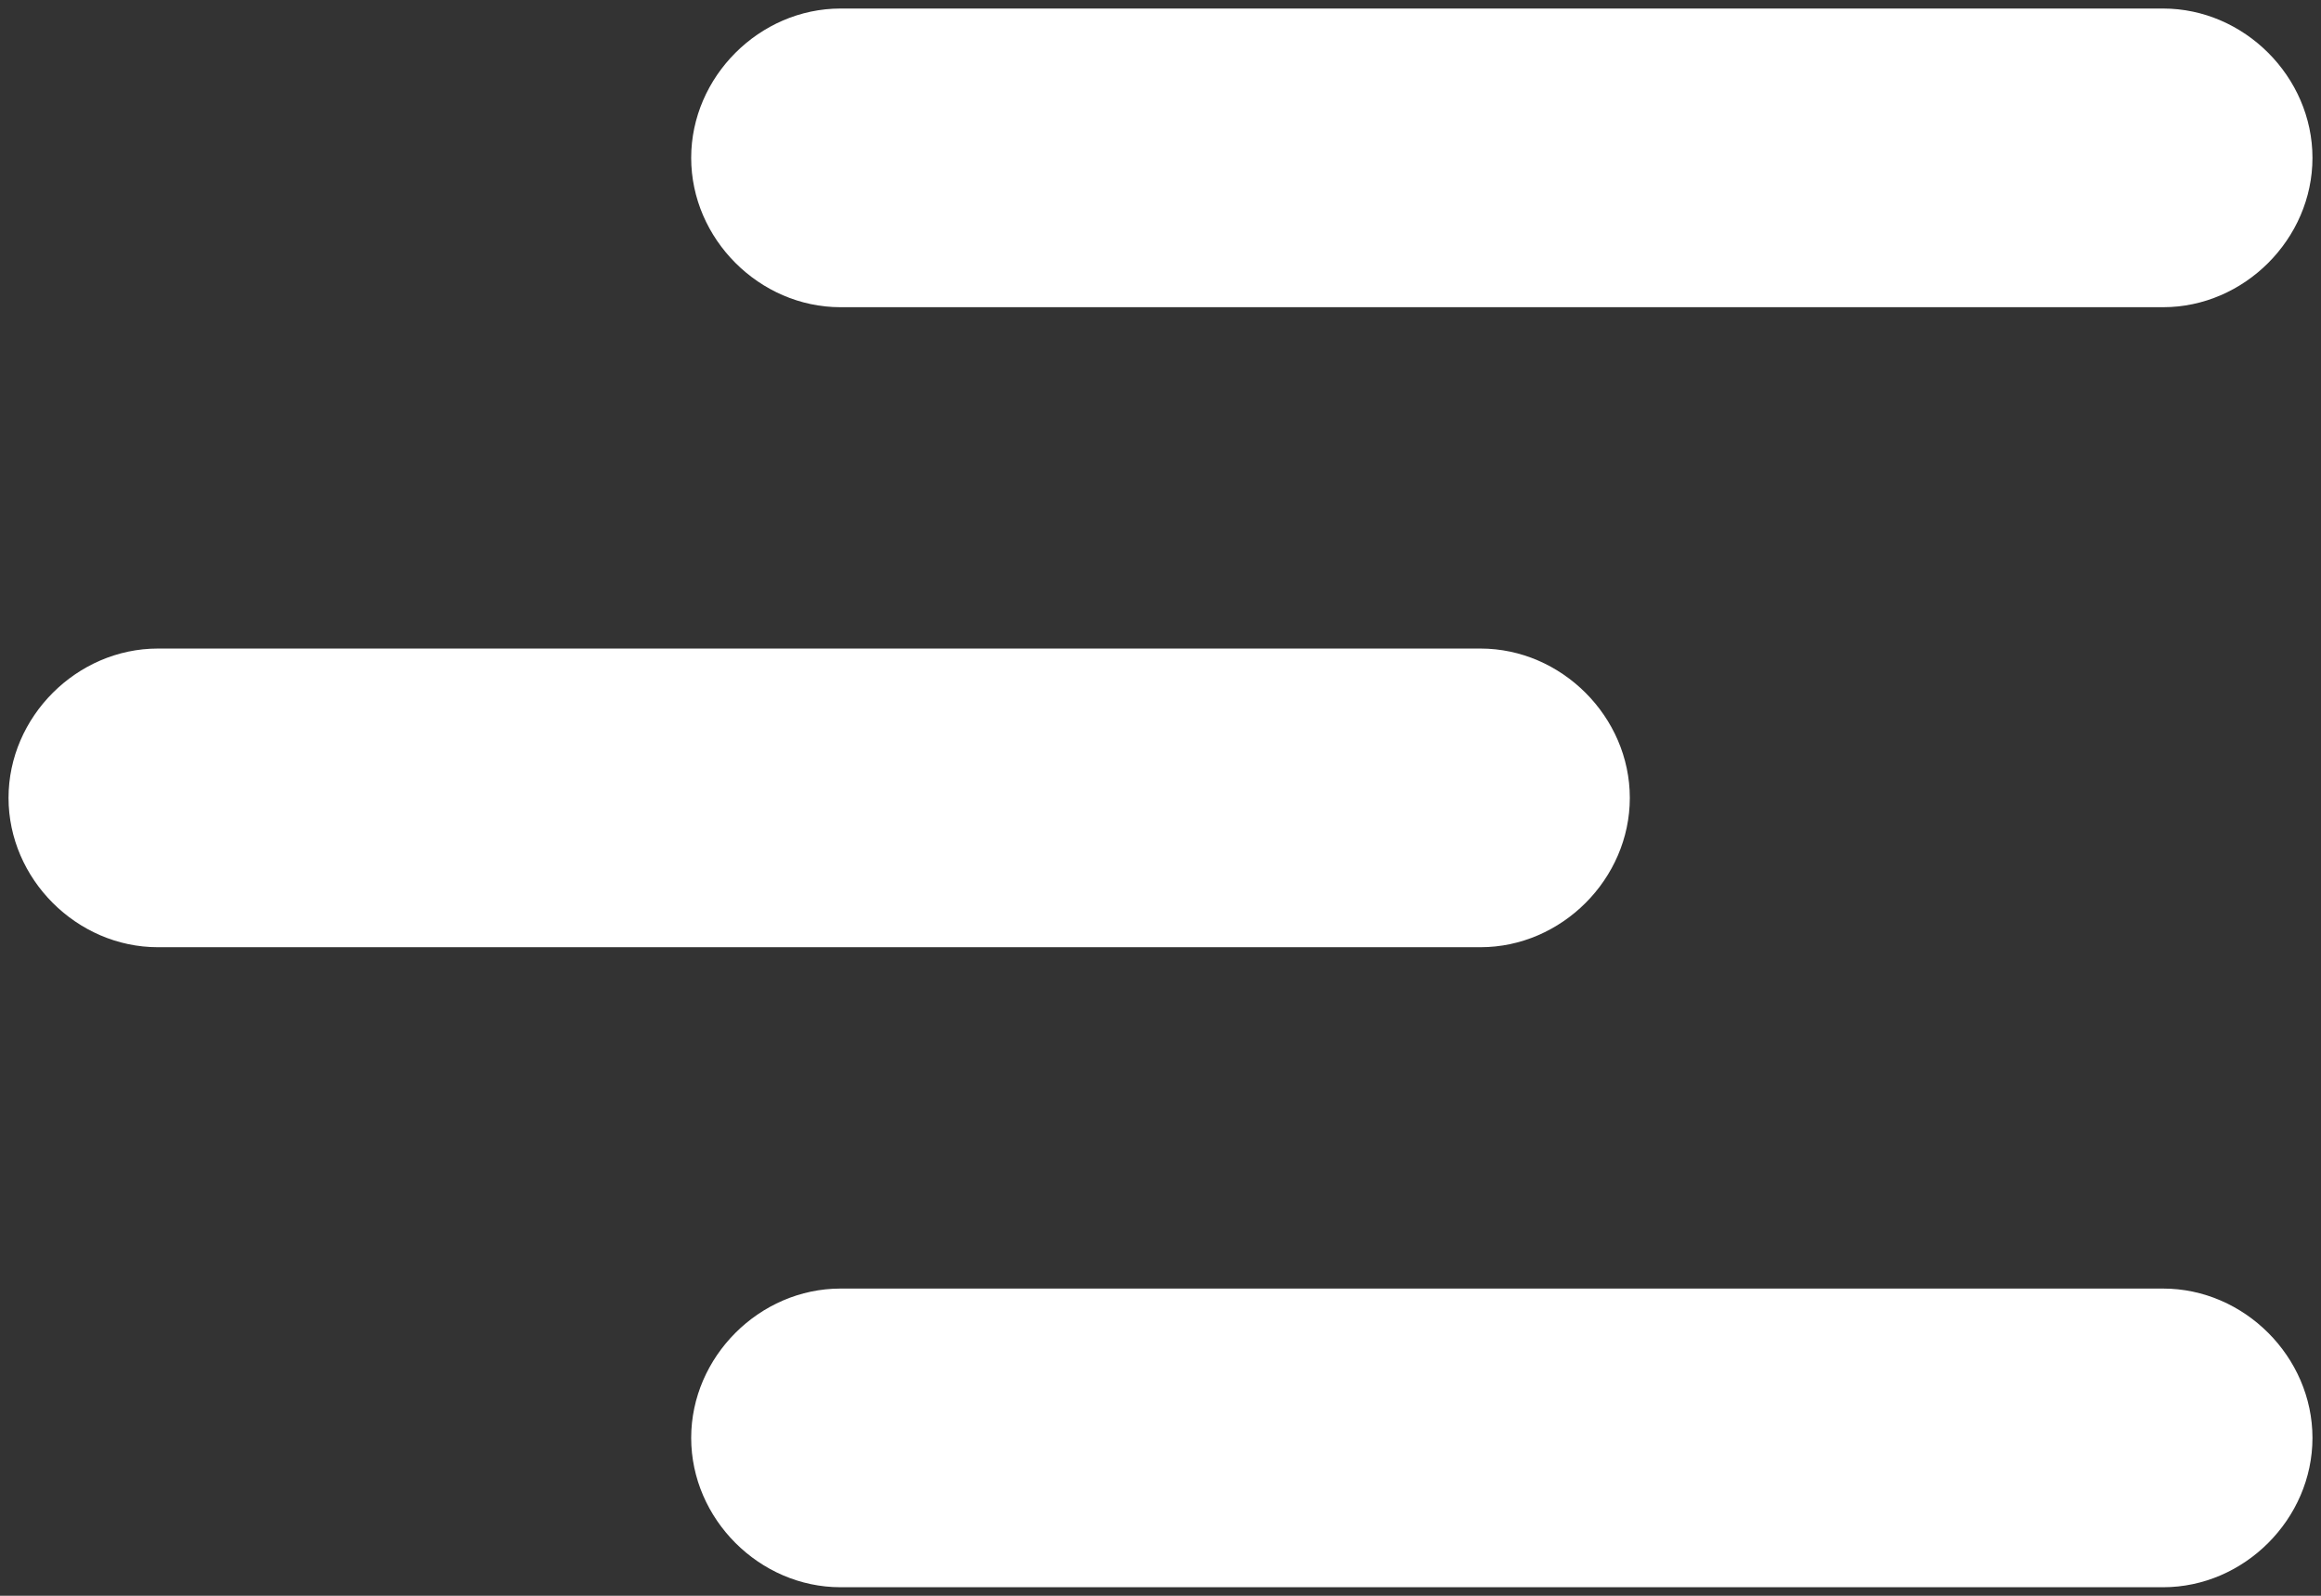
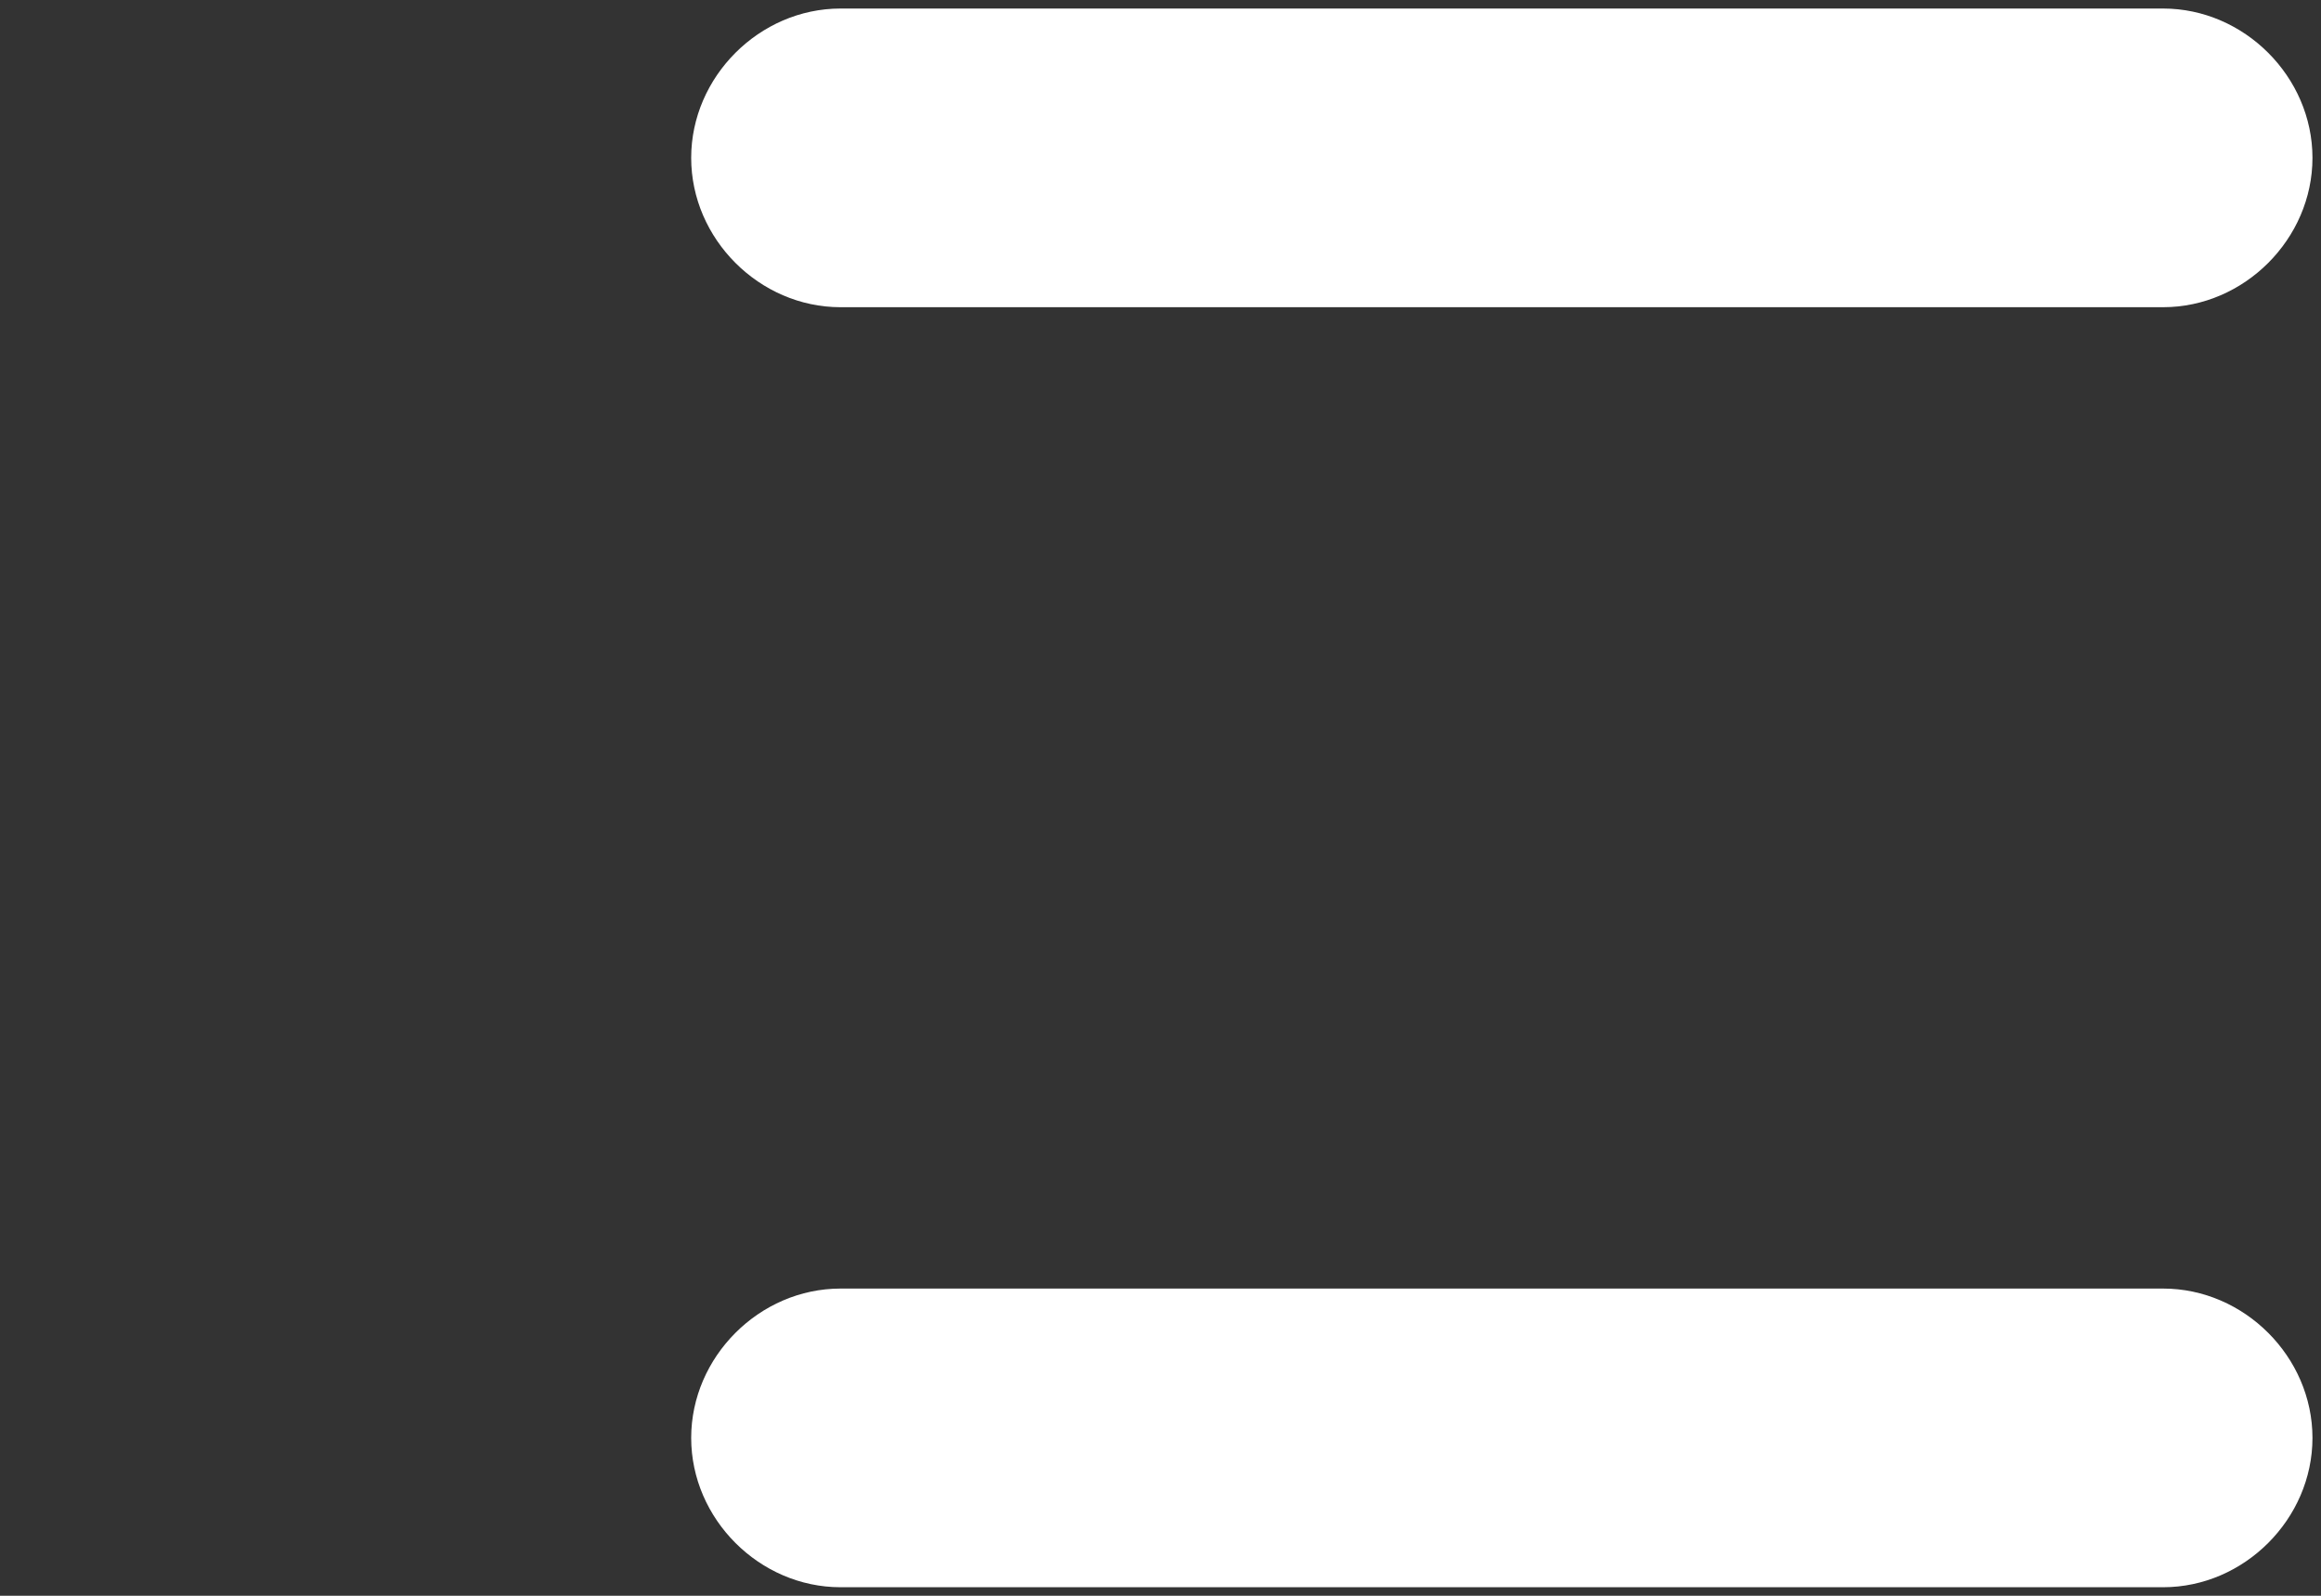
<svg xmlns="http://www.w3.org/2000/svg" viewBox="0 0 54.4 37.4">
  <rect x="0" y="0" width="54.4" height="37.4" fill="#333333" stroke="none" />
  <defs>
    <style>      .cls-1 {        fill: #fff;      }    </style>
  </defs>
  <g>
    <g id="Layer_1">
      <g id="Layer_1-2" data-name="Layer_1">
        <g id="Group_5">
          <g id="Line_2">
-             <path class="cls-1" d="M34.7,22.2H3.7c-1.9,0-3.5-1.6-3.5-3.5s1.6-3.5,3.5-3.5h31c1.9,0,3.5,1.6,3.5,3.5s-1.6,3.5-3.5,3.5Z" />
-           </g>
+             </g>
          <g id="Line_33">
            <path class="cls-1" d="M50.7,7.2h-31c-1.9,0-3.5-1.6-3.5-3.5S17.8.2,19.7.2h31c1.9,0,3.5,1.6,3.5,3.5s-1.6,3.5-3.5,3.5Z" />
          </g>
          <g id="Line_32">
            <path class="cls-1" d="M50.7,37.2h-31c-1.9,0-3.5-1.6-3.5-3.5s1.6-3.5,3.5-3.5h31c1.9,0,3.5,1.6,3.5,3.5s-1.6,3.5-3.5,3.5Z" />
          </g>
        </g>
      </g>
    </g>
  </g>
</svg>